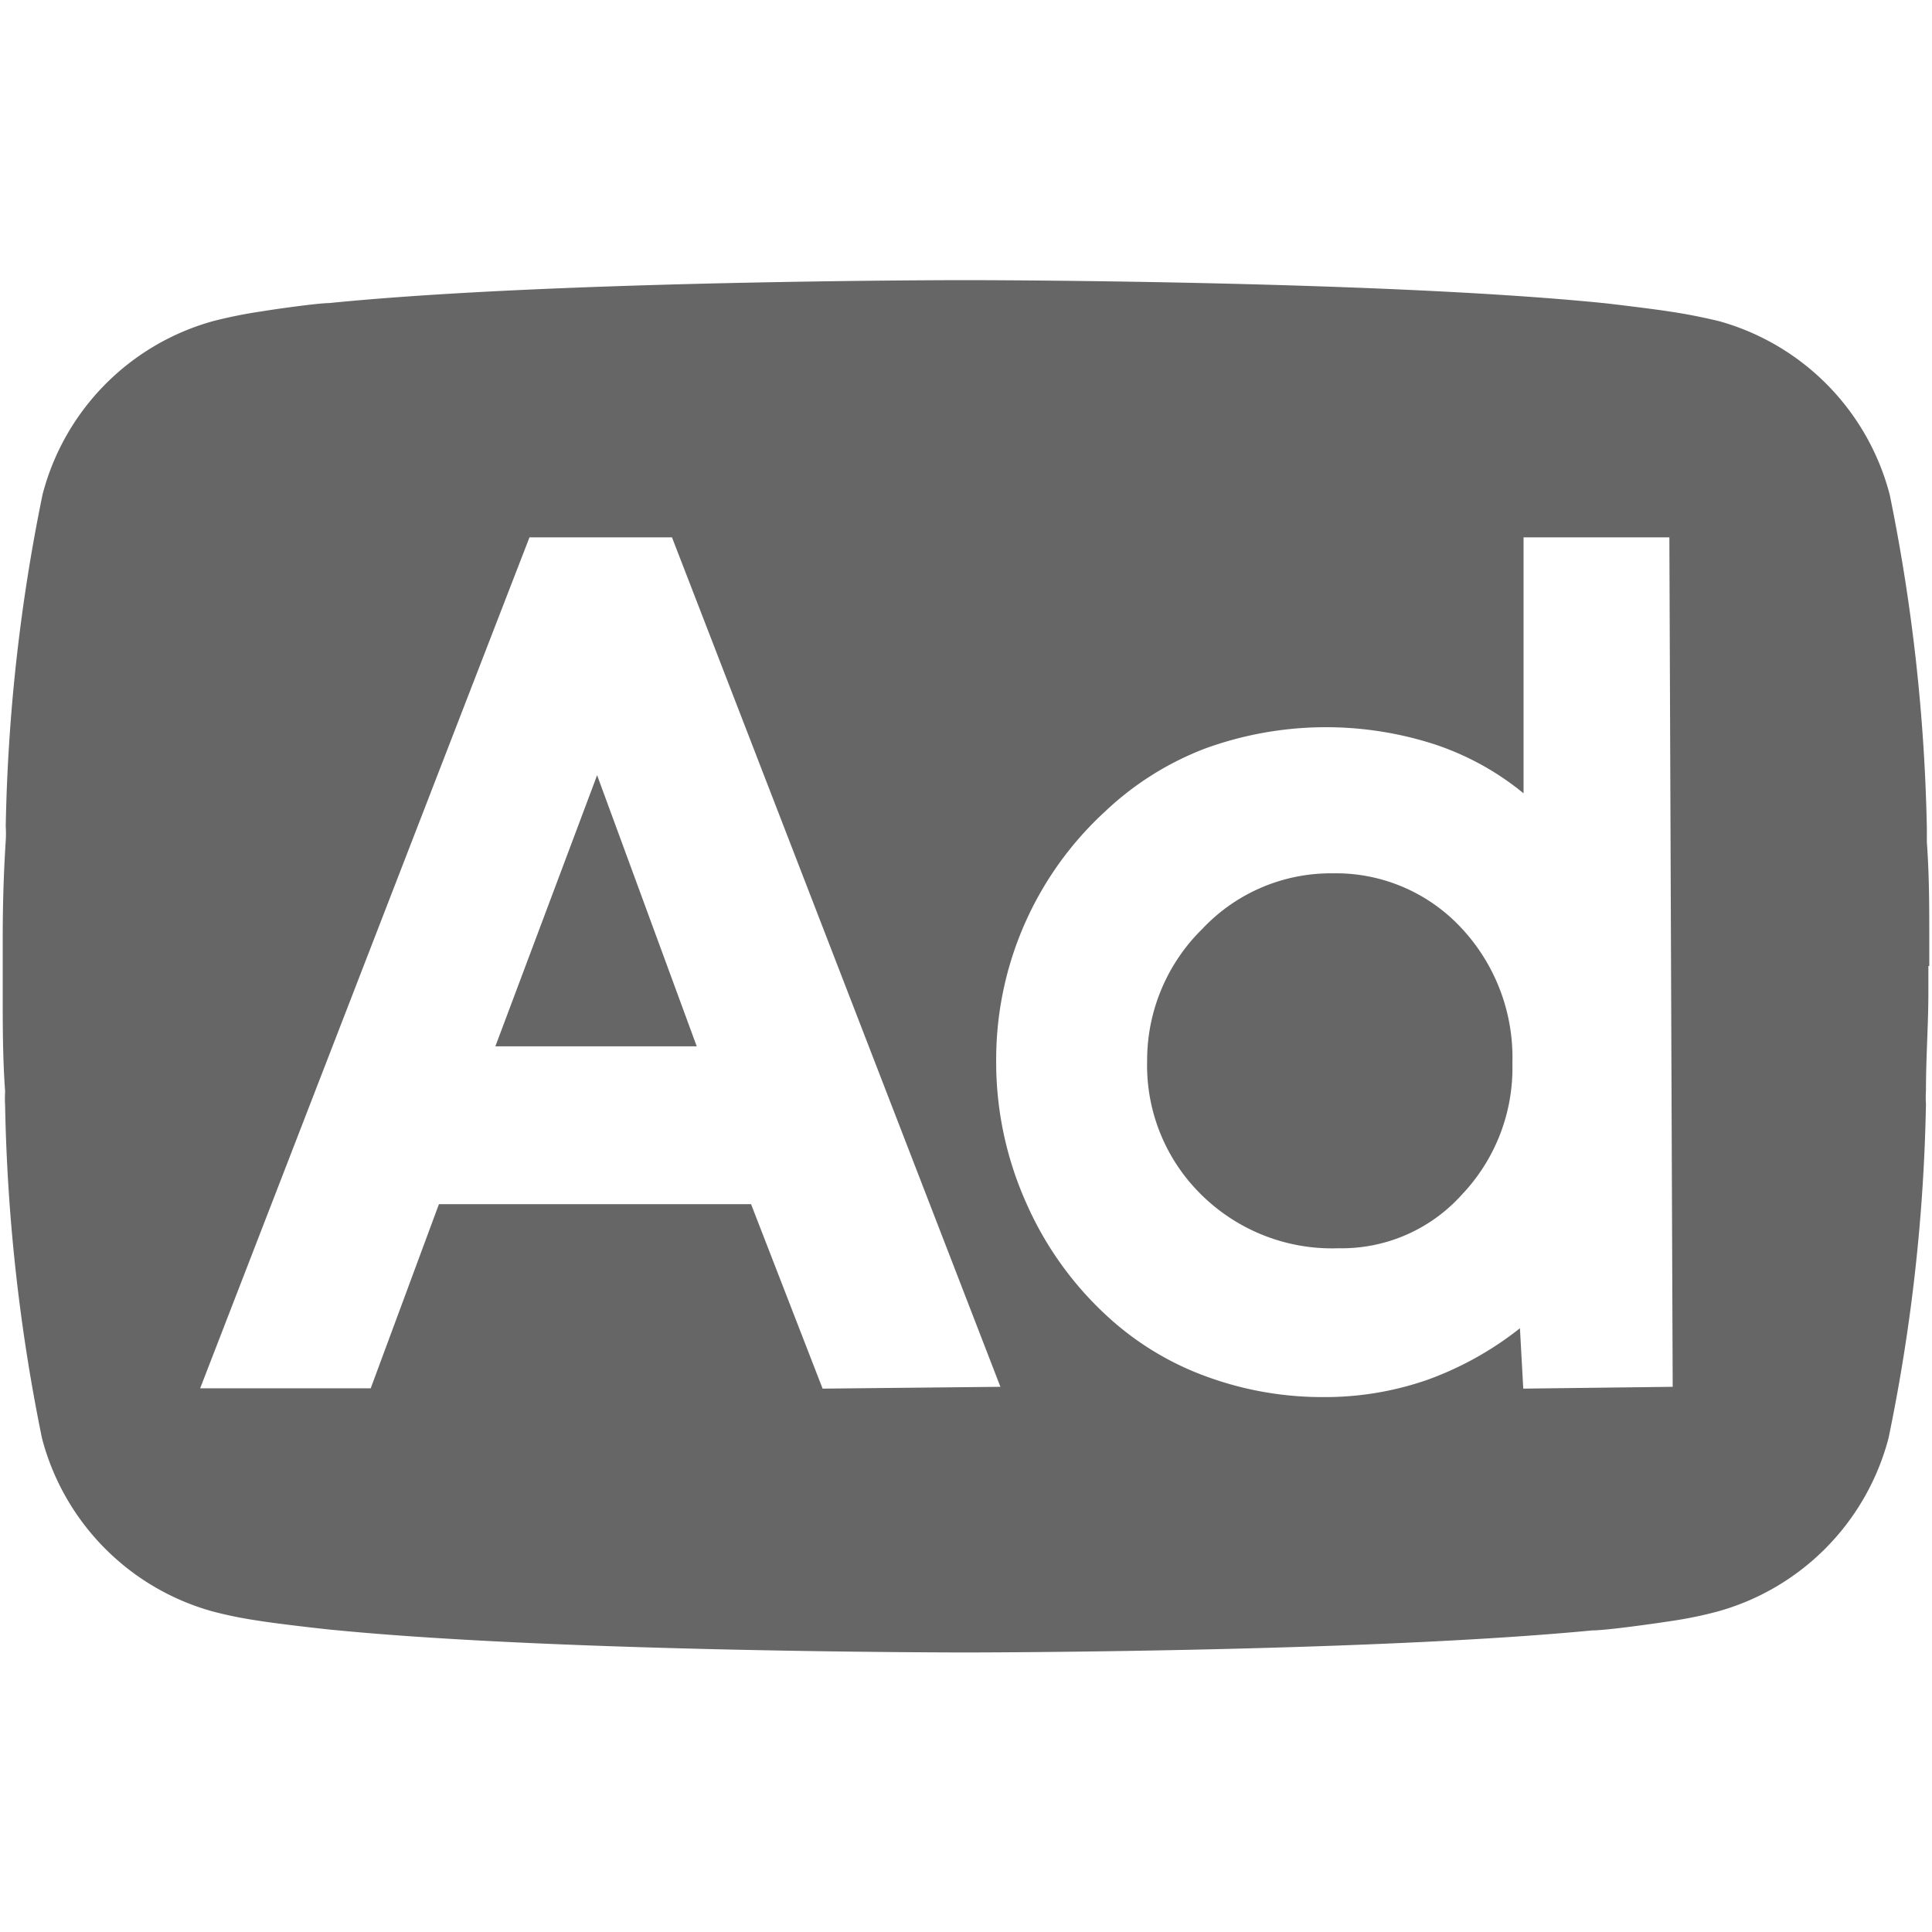
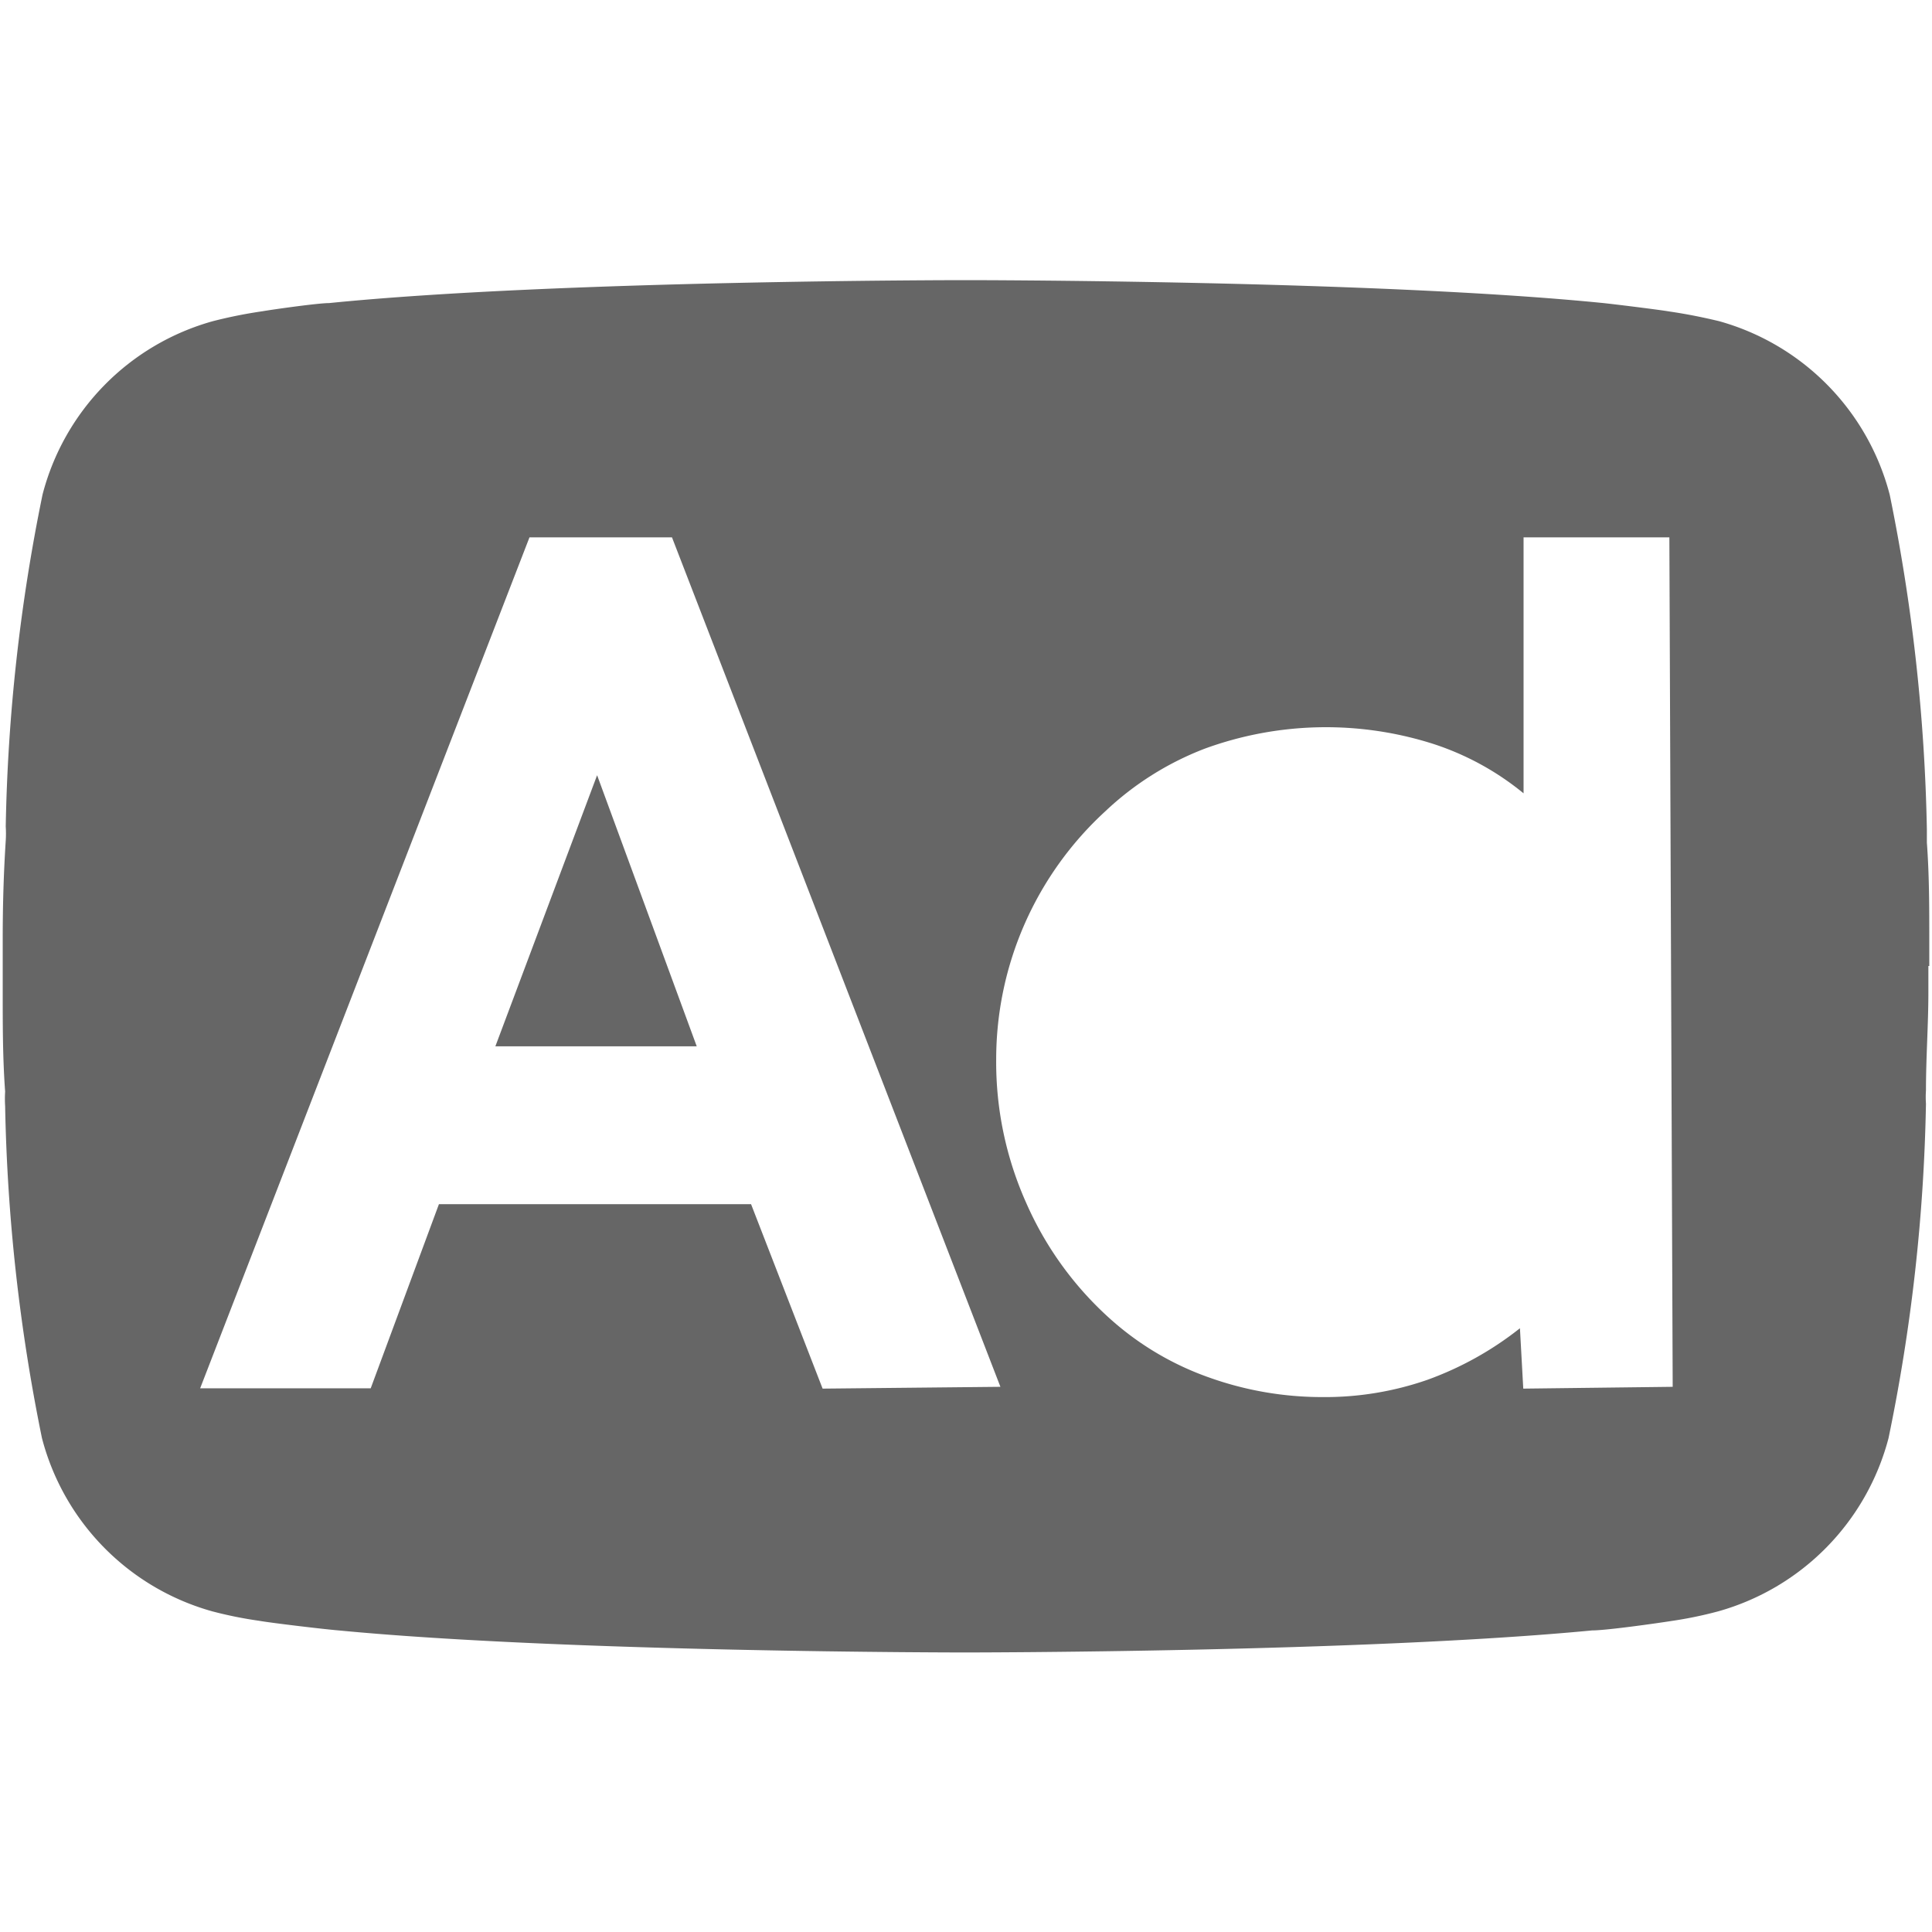
<svg xmlns="http://www.w3.org/2000/svg" id="Layer_1" data-name="Layer 1" viewBox="0 0 64 64">
  <defs>
    <style>.cls-1{fill:#666666;}</style>
  </defs>
  <title>what_we_do_icons</title>
-   <path class="cls-1" d="M44.15,28.93a5.84,5.84,0,0,0-4.32,1.84A6.1,6.1,0,0,0,38,35.15a6,6,0,0,0,1.8,4.43,6.16,6.16,0,0,0,4.54,1.77,5.35,5.35,0,0,0,4.09-1.78,6.09,6.09,0,0,0,1.67-4.35,6.28,6.28,0,0,0-1.71-4.5A5.67,5.67,0,0,0,44.15,28.93Z" />
  <path class="cls-1" d="M63.91,32v-.87c0-1.06,0-2.14-.08-3.22,0-.15,0-.29,0-.44a60.86,60.86,0,0,0-1.23-11.08,8.08,8.08,0,0,0-5.65-5.75c-.54-.13-1.09-.24-1.64-.32-.35-.06-1.81-.24-2.19-.28C45.56,9.28,32,9.28,32,9.28h0c-.09,0-13.56,0-21.1.76-.37,0-1.85.21-2.2.27a15.54,15.54,0,0,0-1.65.33,8.06,8.06,0,0,0-5.64,5.74,59.87,59.87,0,0,0-1.22,11,3.62,3.62,0,0,1,0,.47C.12,28.94.09,30,.09,31.1V32h0v.9c0,1.08,0,2.17.08,3.26a3.85,3.85,0,0,0,0,.48,60.44,60.44,0,0,0,1.22,11,8.07,8.07,0,0,0,5.65,5.74,13.54,13.54,0,0,0,1.54.31c.39.07,2.15.28,2.64.32,7.6.73,20.67.73,20.75.73h0s13.16,0,20.77-.73c.49,0,2.23-.25,2.61-.31a13.47,13.47,0,0,0,1.56-.32,8.09,8.09,0,0,0,5.65-5.74A59.7,59.7,0,0,0,63.8,36.56a3.17,3.17,0,0,1,0-.44c0-1.1.08-2.18.08-3.24V32h0ZM27.25,46l-2.37-6.11H14.54l-2.26,6.1H6.63L17.54,17.8h4.72L33.14,45.94Zm23.21,0-.11-2a10.88,10.88,0,0,1-3.07,1.71,10.32,10.32,0,0,1-3.48.57,11.12,11.12,0,0,1-3.75-.65,9.75,9.75,0,0,1-3.16-1.84A11.2,11.2,0,0,1,34,39.86a11.42,11.42,0,0,1-1-4.78,11.15,11.15,0,0,1,3.62-8.21,10,10,0,0,1,3.29-2.07,11.7,11.7,0,0,1,7.56-.16,9.19,9.19,0,0,1,3,1.64V17.8h4.83l.11,28.14Z" />
  <polygon class="cls-1" points="16.41 34.66 23.08 34.66 19.78 25.68 16.41 34.66" />
</svg>